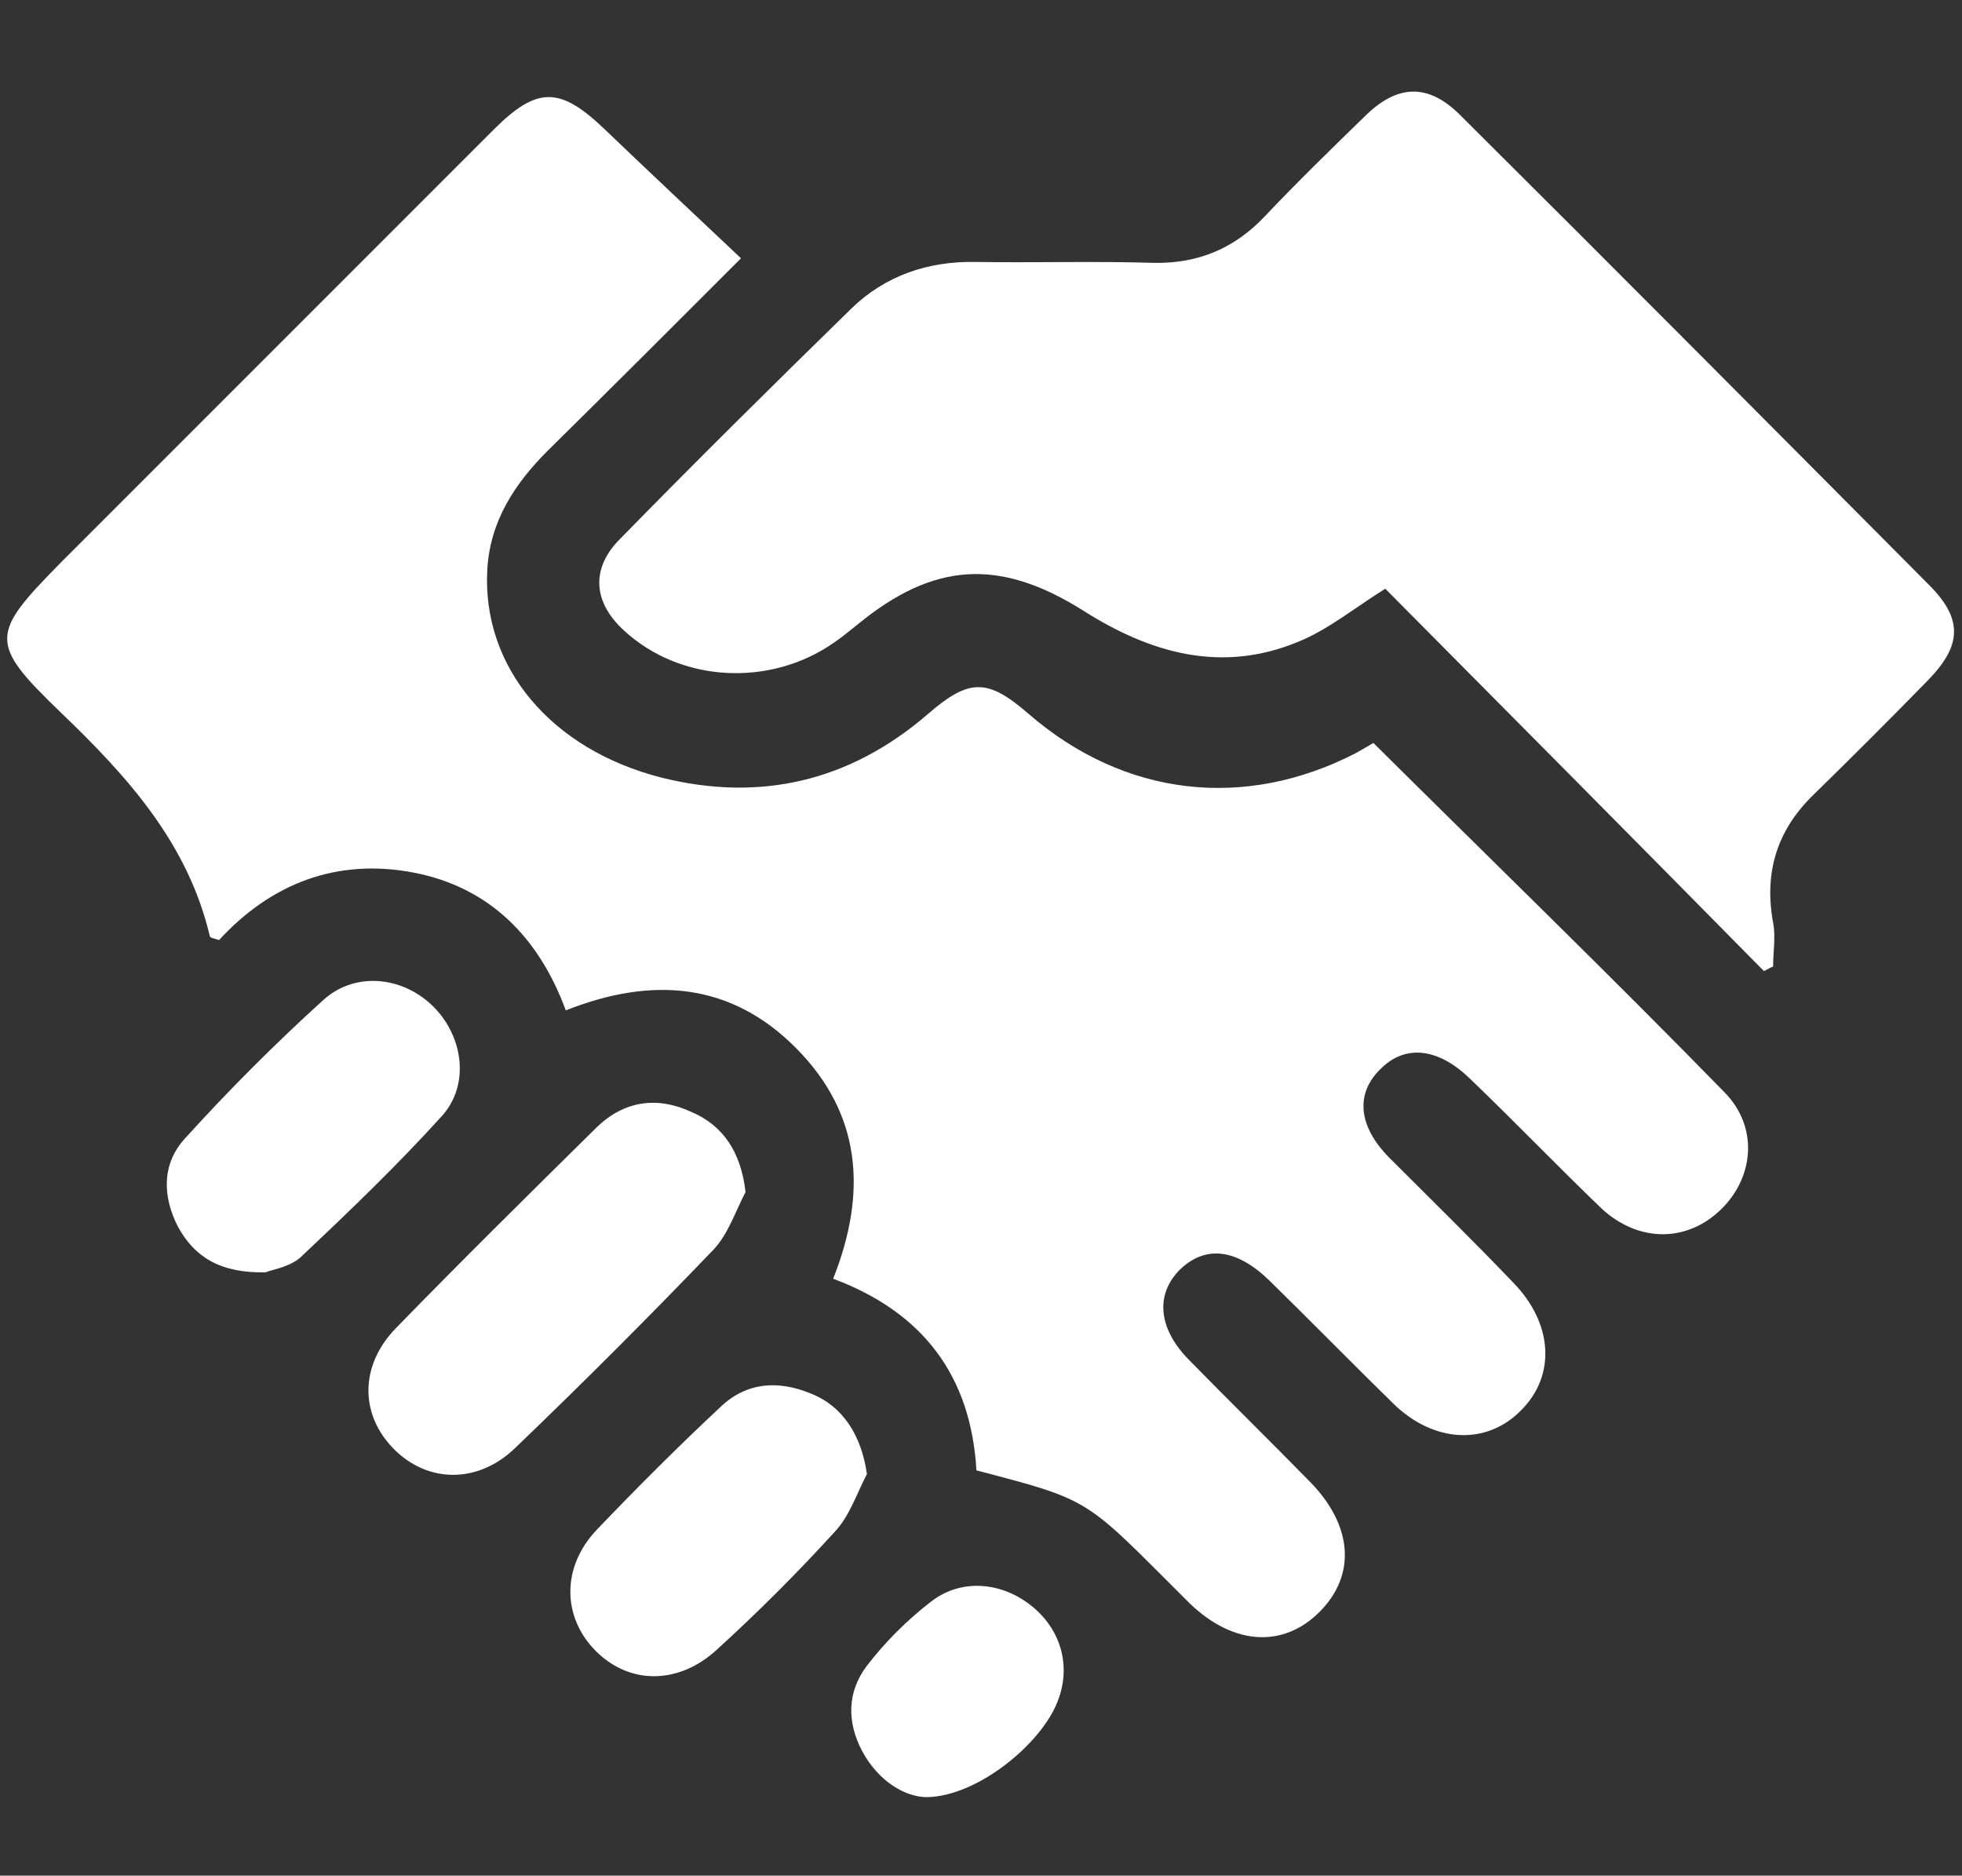
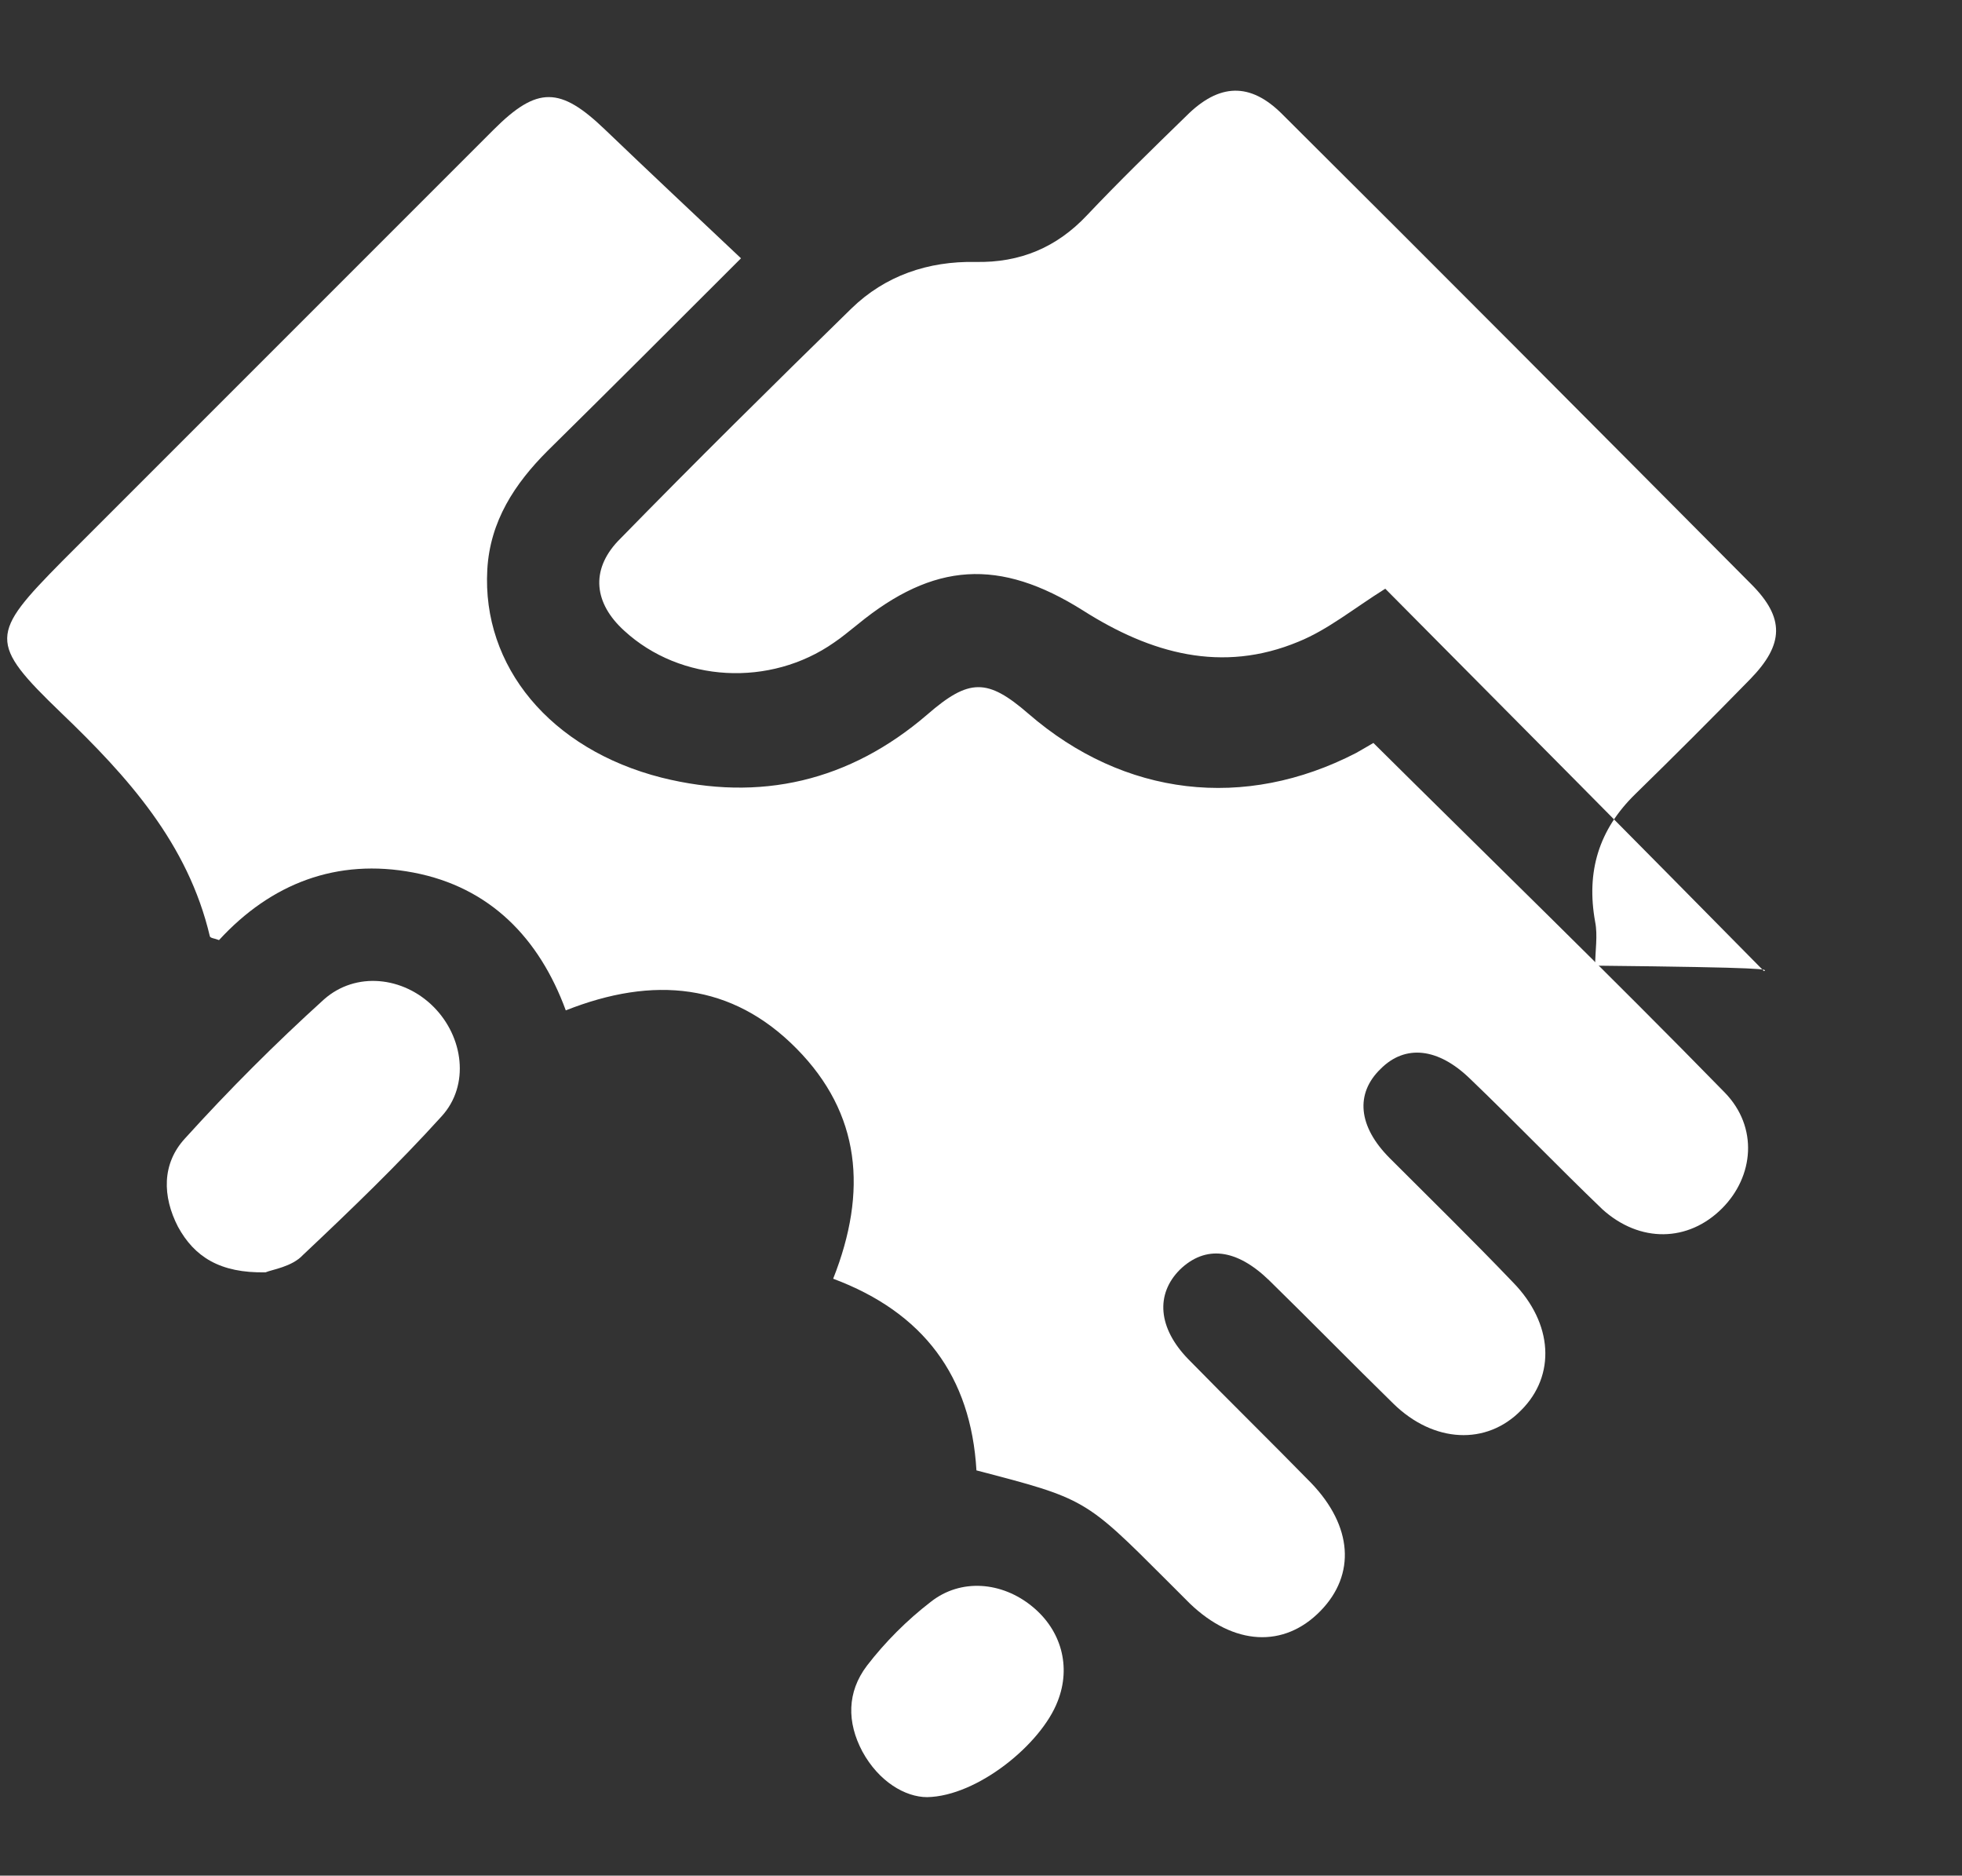
<svg xmlns="http://www.w3.org/2000/svg" version="1.1" id="Ebene_1" x="0px" y="0px" viewBox="0 0 215 205.5" style="enable-background:new 0 0 215 205.5;" xml:space="preserve">
  <rect x="0" y="0" width="215" height="205.5" fill="#333333" stroke="none" />
  <style type="text/css">
	.st0{fill:#FFFFFF;}
</style>
  <g id="LeDcie_00000139261558136678619060000007531862516733365148_">
    <g>
      <path class="st0" d="M91.3,140.1c3.8-9.6,3-18.1-4-25.2c-7.1-7.2-15.7-8-25.3-4.2c-2.9-7.9-8.3-13.5-16.7-15.1    C36.9,94,29.7,96.8,24,103c-0.5-0.2-0.9-0.2-1-0.4C20.6,92.4,14,85.1,6.7,78.1c-8-7.7-7.8-8.6,0.1-16.6    c15.8-15.8,31.6-31.6,47.3-47.3c4.8-4.8,7.3-4.7,12.2,0c4.8,4.6,9.6,9.1,14.9,14.1C73.7,35.8,66.9,42.6,60,49.4    c-3.6,3.6-6.3,7.7-6.6,13C52.8,73,60.3,82.1,72.5,85.2c10.8,2.7,20.6,0.4,29.1-6.9c4.6-4,6.6-4,11.1-0.1    c10.5,9.1,23.7,10.6,35.9,4.3c0.7-0.4,1.4-0.8,1.9-1.1c13,12.9,25.9,25.4,38.5,38.3c3.7,3.8,3.2,9.2-0.3,12.7    c-3.7,3.7-9,3.8-13.1,0.1c-4.9-4.7-9.6-9.6-14.5-14.3c-3.5-3.4-7.1-3.8-9.8-1.1c-2.8,2.7-2.5,6.3,1,9.8c4.5,4.5,9.1,9,13.5,13.6    c4.4,4.5,4.7,10.2,0.9,14c-3.8,3.9-9.6,3.6-14-0.7c-4.6-4.5-9-9-13.6-13.5c-3.6-3.5-7-3.9-9.8-1.2c-2.7,2.7-2.4,6.4,0.9,9.8    c4.5,4.6,9,9,13.5,13.6c4.5,4.7,4.9,10,1,14c-4,4.1-9.5,3.8-14.3-0.8c-0.9-0.9-1.8-1.8-2.6-2.6c-8.9-8.9-8.9-8.9-20.8-12    C106.4,150.8,101.2,143.8,91.3,140.1z" />
-       <path class="st0" d="M193.3,106.4c-13.9-14.1-27.8-28.1-41.5-41.9c-3.5,2.2-6.3,4.5-9.5,5.8c-8.4,3.5-16.2,1.3-23.6-3.4    c-9.2-5.8-16.4-5.3-24.7,1.5c-0.9,0.7-1.7,1.4-2.6,2c-7,4.9-16.8,4.4-23-1.3c-3.3-3-3.7-6.6-0.7-9.8c8.4-8.6,17-17.1,25.6-25.5    c3.7-3.6,8.4-5.2,13.6-5.1c6.5,0.1,13-0.1,19.5,0.1c4.9,0.1,8.9-1.6,12.2-5.1c3.5-3.7,7.2-7.3,10.9-10.9c3.6-3.6,7-3.7,10.5-0.2    c17.2,17.1,34.3,34.3,51.4,51.5c3.7,3.7,3.6,6.6-0.1,10.4c-4.2,4.3-8.4,8.5-12.6,12.6c-4,3.9-5.4,8.5-4.4,14c0.3,1.5,0,3.2,0,4.8    C194,106,193.7,106.2,193.3,106.4z" />
-       <path class="st0" d="M81.7,130.6c-1.1,2.1-1.9,4.6-3.5,6.3c-7.1,7.4-14.3,14.6-21.7,21.7c-4.1,4-9.6,3.9-13.3,0.2    c-3.8-3.8-3.8-9.2,0.2-13.3c7.2-7.4,14.6-14.7,22-22c3-2.9,6.6-3.4,10.3-1.7C79.3,123.3,81.2,126.3,81.7,130.6z" />
+       <path class="st0" d="M193.3,106.4c-13.9-14.1-27.8-28.1-41.5-41.9c-3.5,2.2-6.3,4.5-9.5,5.8c-8.4,3.5-16.2,1.3-23.6-3.4    c-9.2-5.8-16.4-5.3-24.7,1.5c-0.9,0.7-1.7,1.4-2.6,2c-7,4.9-16.8,4.4-23-1.3c-3.3-3-3.7-6.6-0.7-9.8c8.4-8.6,17-17.1,25.6-25.5    c3.7-3.6,8.4-5.2,13.6-5.1c4.9,0.1,8.9-1.6,12.2-5.1c3.5-3.7,7.2-7.3,10.9-10.9c3.6-3.6,7-3.7,10.5-0.2    c17.2,17.1,34.3,34.3,51.4,51.5c3.7,3.7,3.6,6.6-0.1,10.4c-4.2,4.3-8.4,8.5-12.6,12.6c-4,3.9-5.4,8.5-4.4,14c0.3,1.5,0,3.2,0,4.8    C194,106,193.7,106.2,193.3,106.4z" />
      <path class="st0" d="M29.1,139.4c-5,0.1-7.8-1.7-9.6-5c-1.7-3.3-1.8-6.9,0.8-9.7c4.8-5.3,9.9-10.4,15.2-15.2    c3.5-3.1,8.7-2.5,12,0.8c3.3,3.3,4,8.6,0.9,12c-4.8,5.3-10,10.3-15.2,15.2C32,138.8,29.8,139.1,29.1,139.4z" />
-       <path class="st0" d="M95,161.5c-1.1,2.1-1.9,4.6-3.5,6.3c-4.1,4.5-8.4,8.8-12.9,12.9c-4.2,3.9-9.6,3.9-13.3,0.2    c-3.7-3.7-3.8-9.2,0.1-13.3c4.4-4.6,8.9-9.1,13.5-13.4c2.9-2.8,6.4-3,10-1.5C92.4,154.1,94.4,157.3,95,161.5z" />
      <path class="st0" d="M101.6,196.9c-2.4,0-5.3-1.7-7.1-5c-1.7-3.2-1.7-6.5,0.5-9.4c2-2.6,4.4-5,7-7c3.3-2.6,7.8-2.2,11.1,0.5    c3.2,2.6,4.3,6.6,2.8,10.4C114.1,191.1,107.1,196.8,101.6,196.9z" />
    </g>
  </g>
</svg>